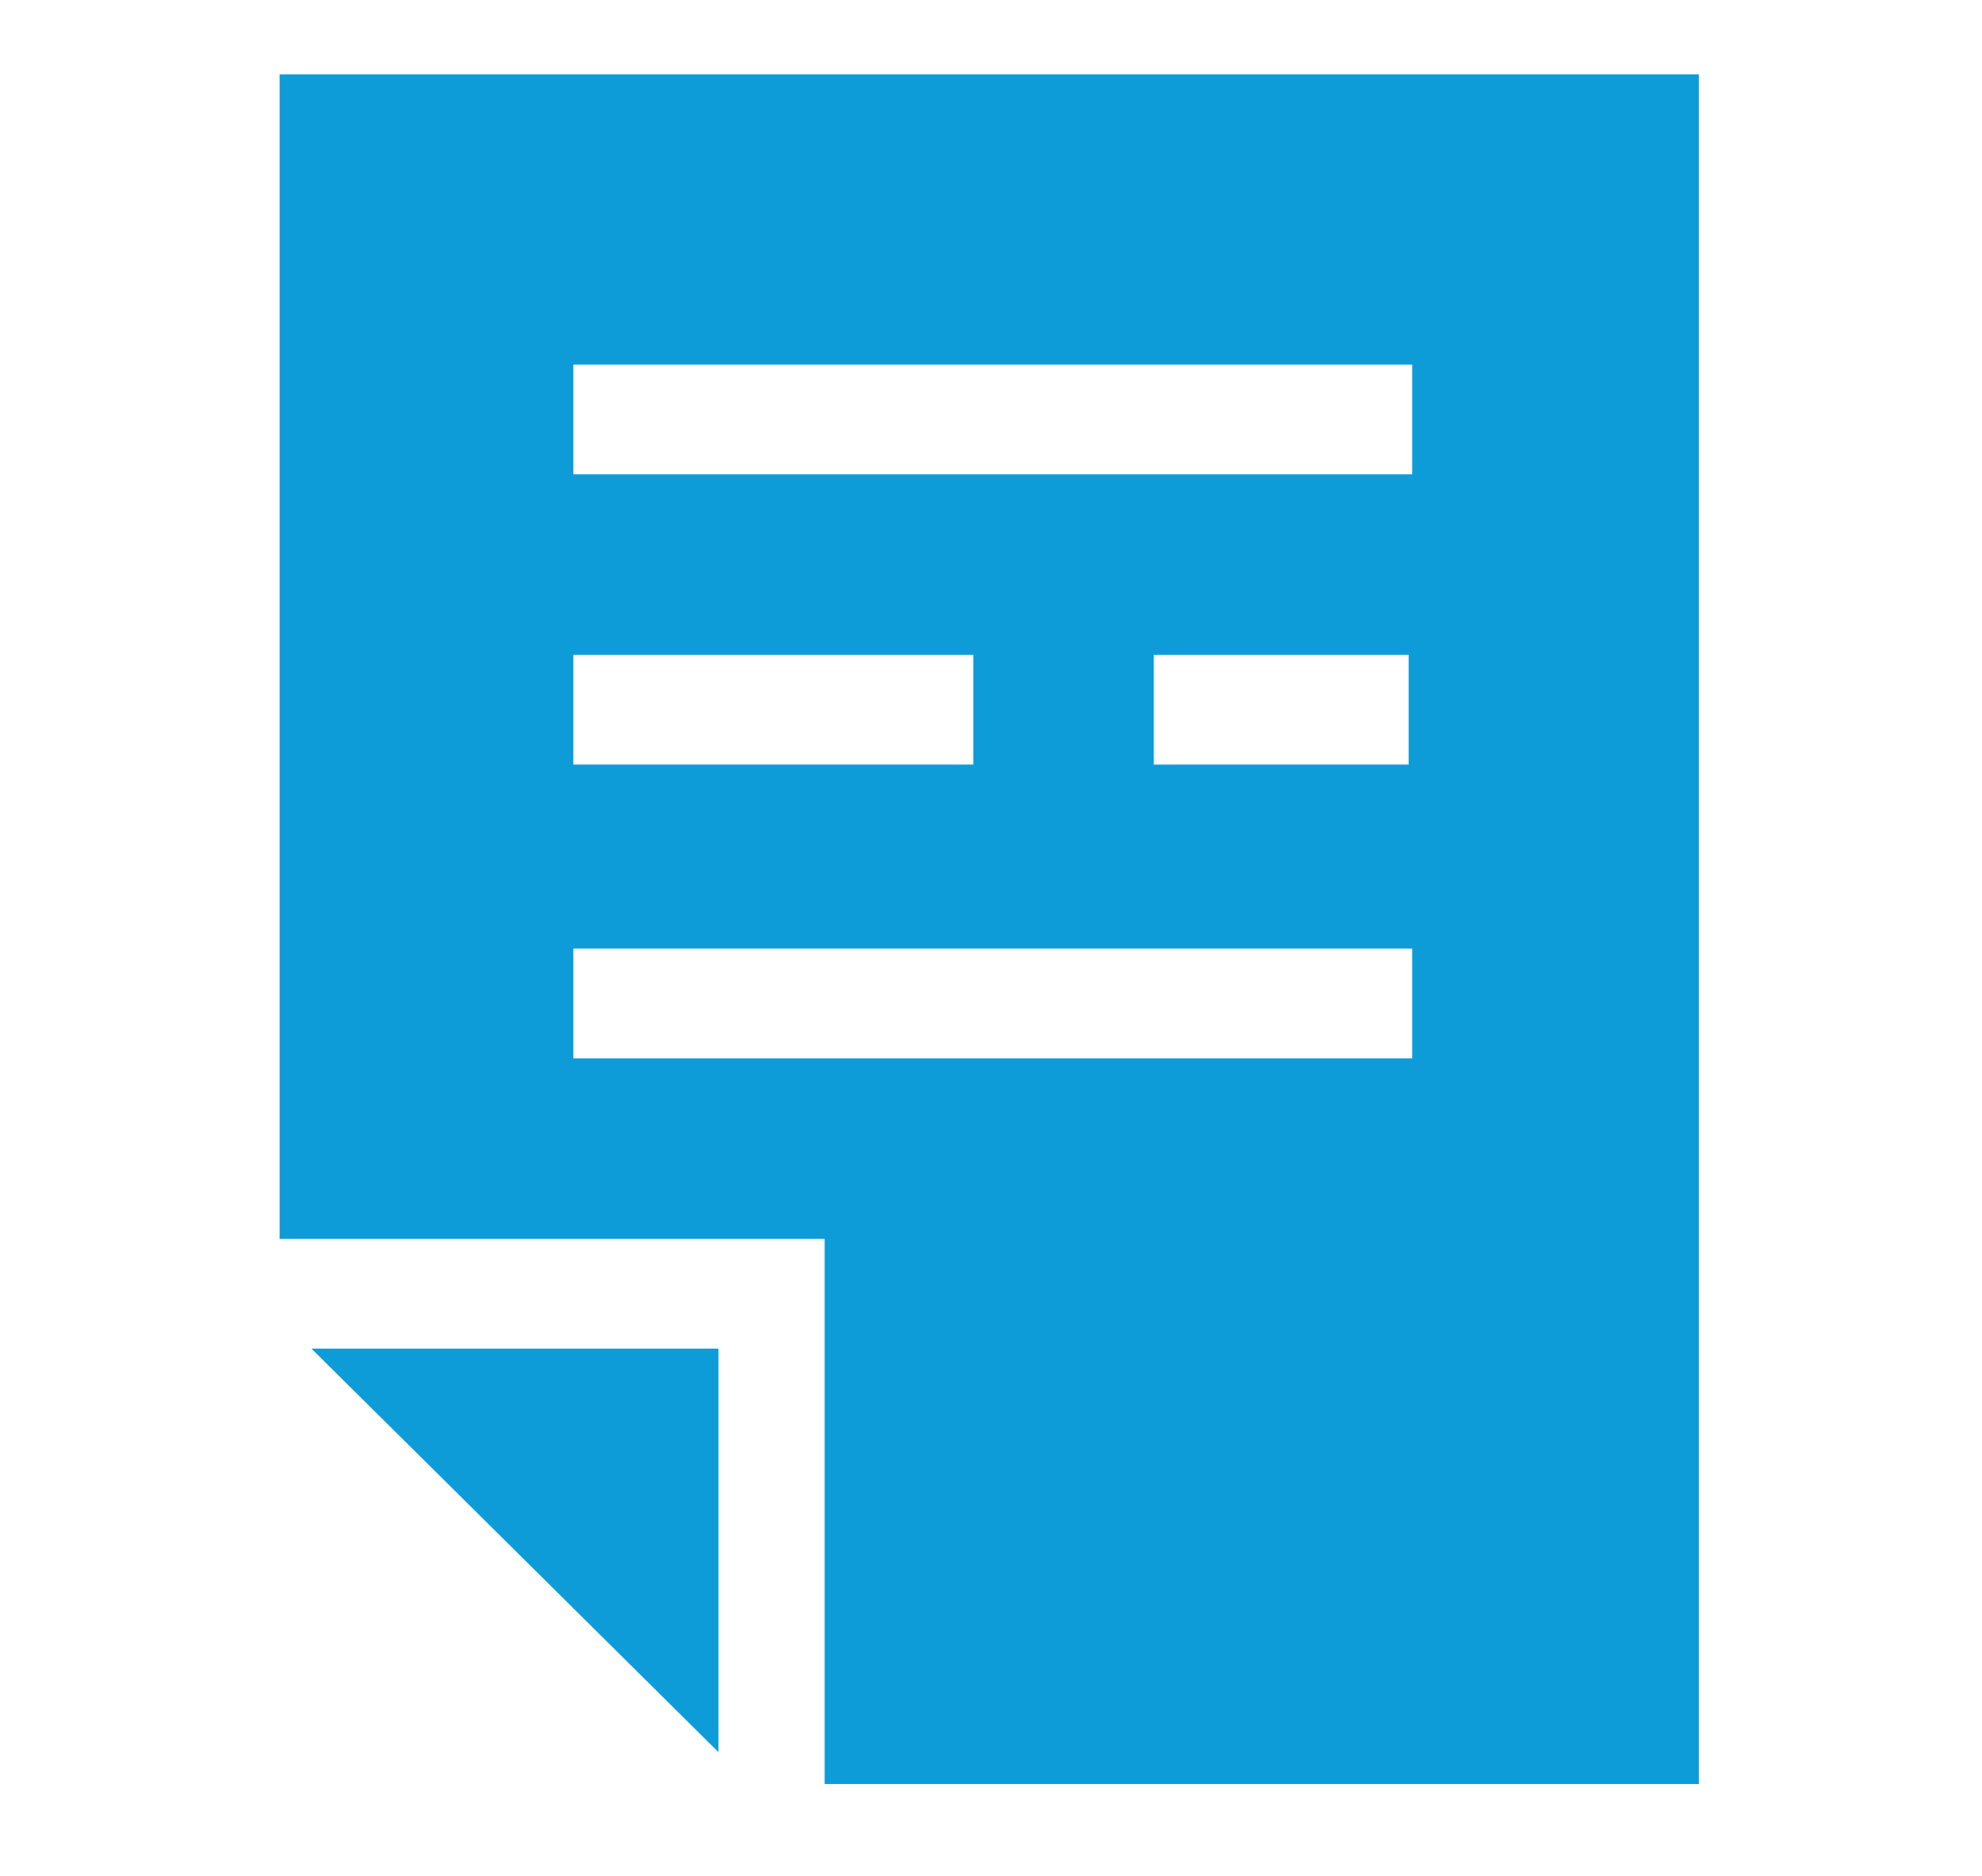
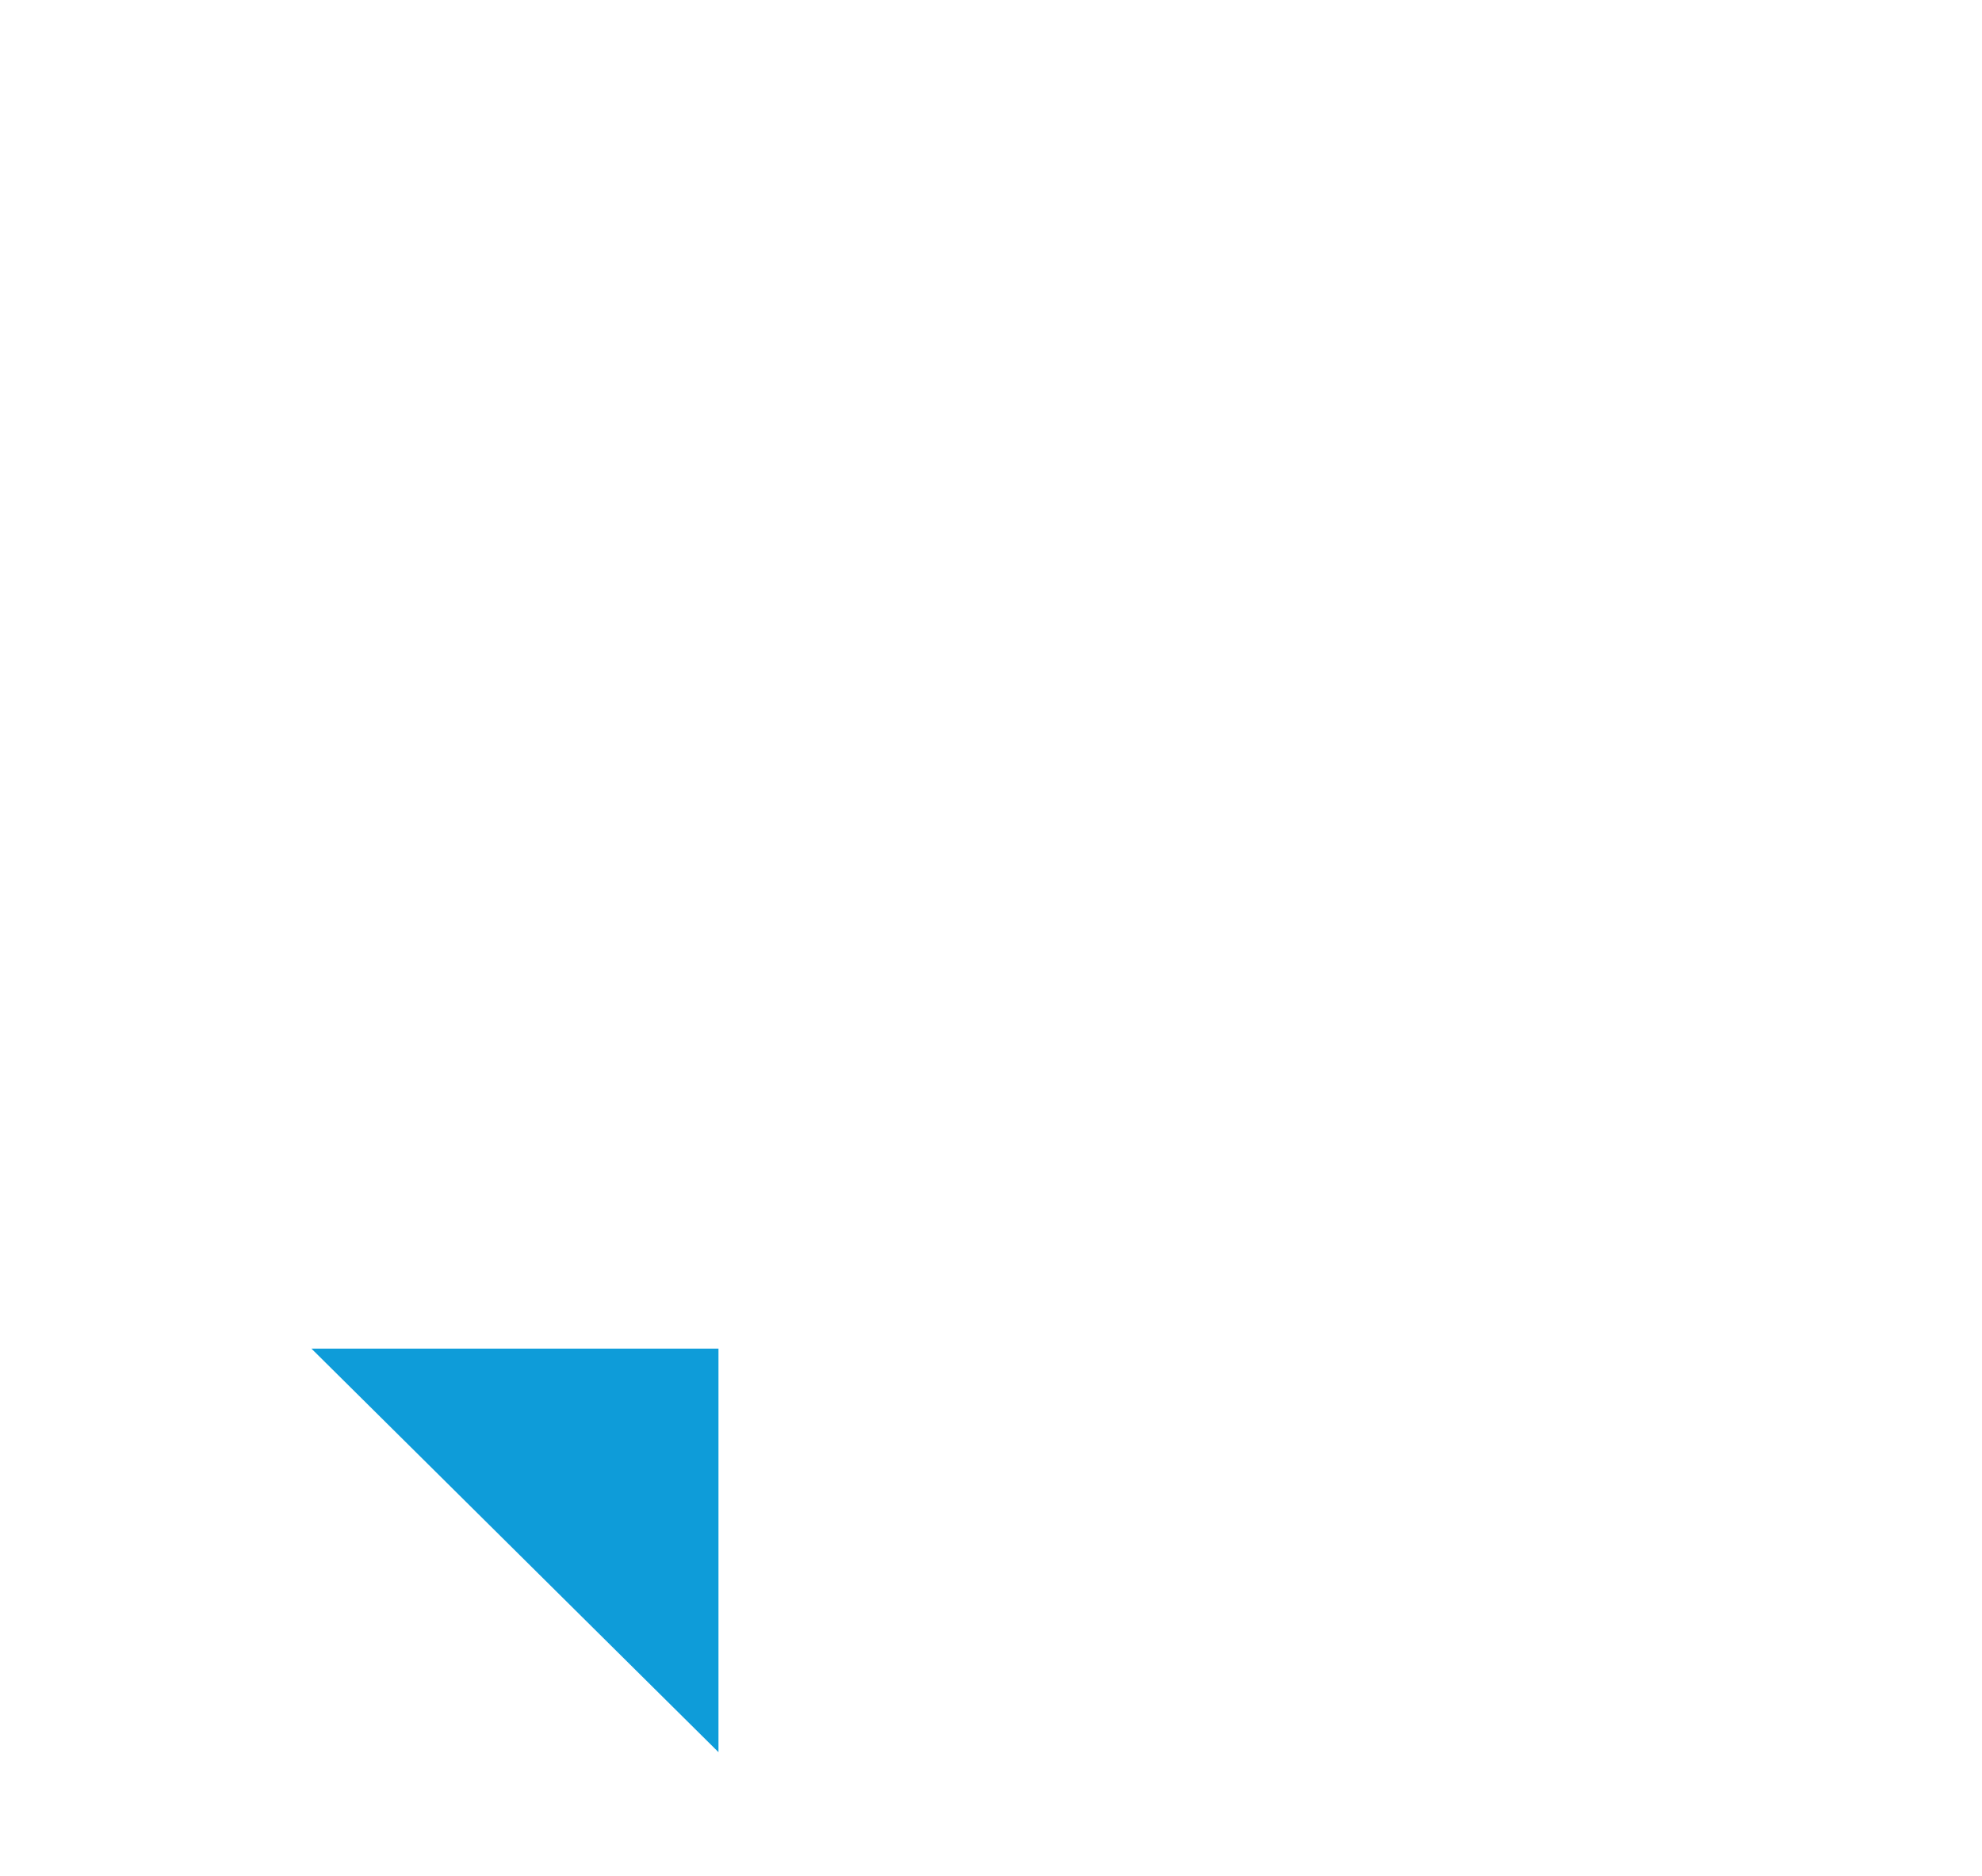
<svg xmlns="http://www.w3.org/2000/svg" version="1.1" id="Ebene_1" x="0px" y="0px" viewBox="0 0 56 53" style="enable-background:new 0 0 56 53;" xml:space="preserve">
  <style type="text/css">
	.st0{fill:#0E9CD9;}
</style>
  <g>
    <polygon class="st0" points="20.3,49.5 20.3,38.1 8.8,38.1  " />
-     <path class="st0" d="M7.9,2.1V35h15.4v15.4h24.7V2.1H7.9z M16.2,18.5h11.3v3.1H16.2V18.5z M39.8,29.9H16.2v-3.1h23.7V29.9z    M39.8,21.6h-7.2v-3.1h7.2V21.6z M39.8,13.4H16.2v-3.1h23.7V13.4z" />
  </g>
</svg>